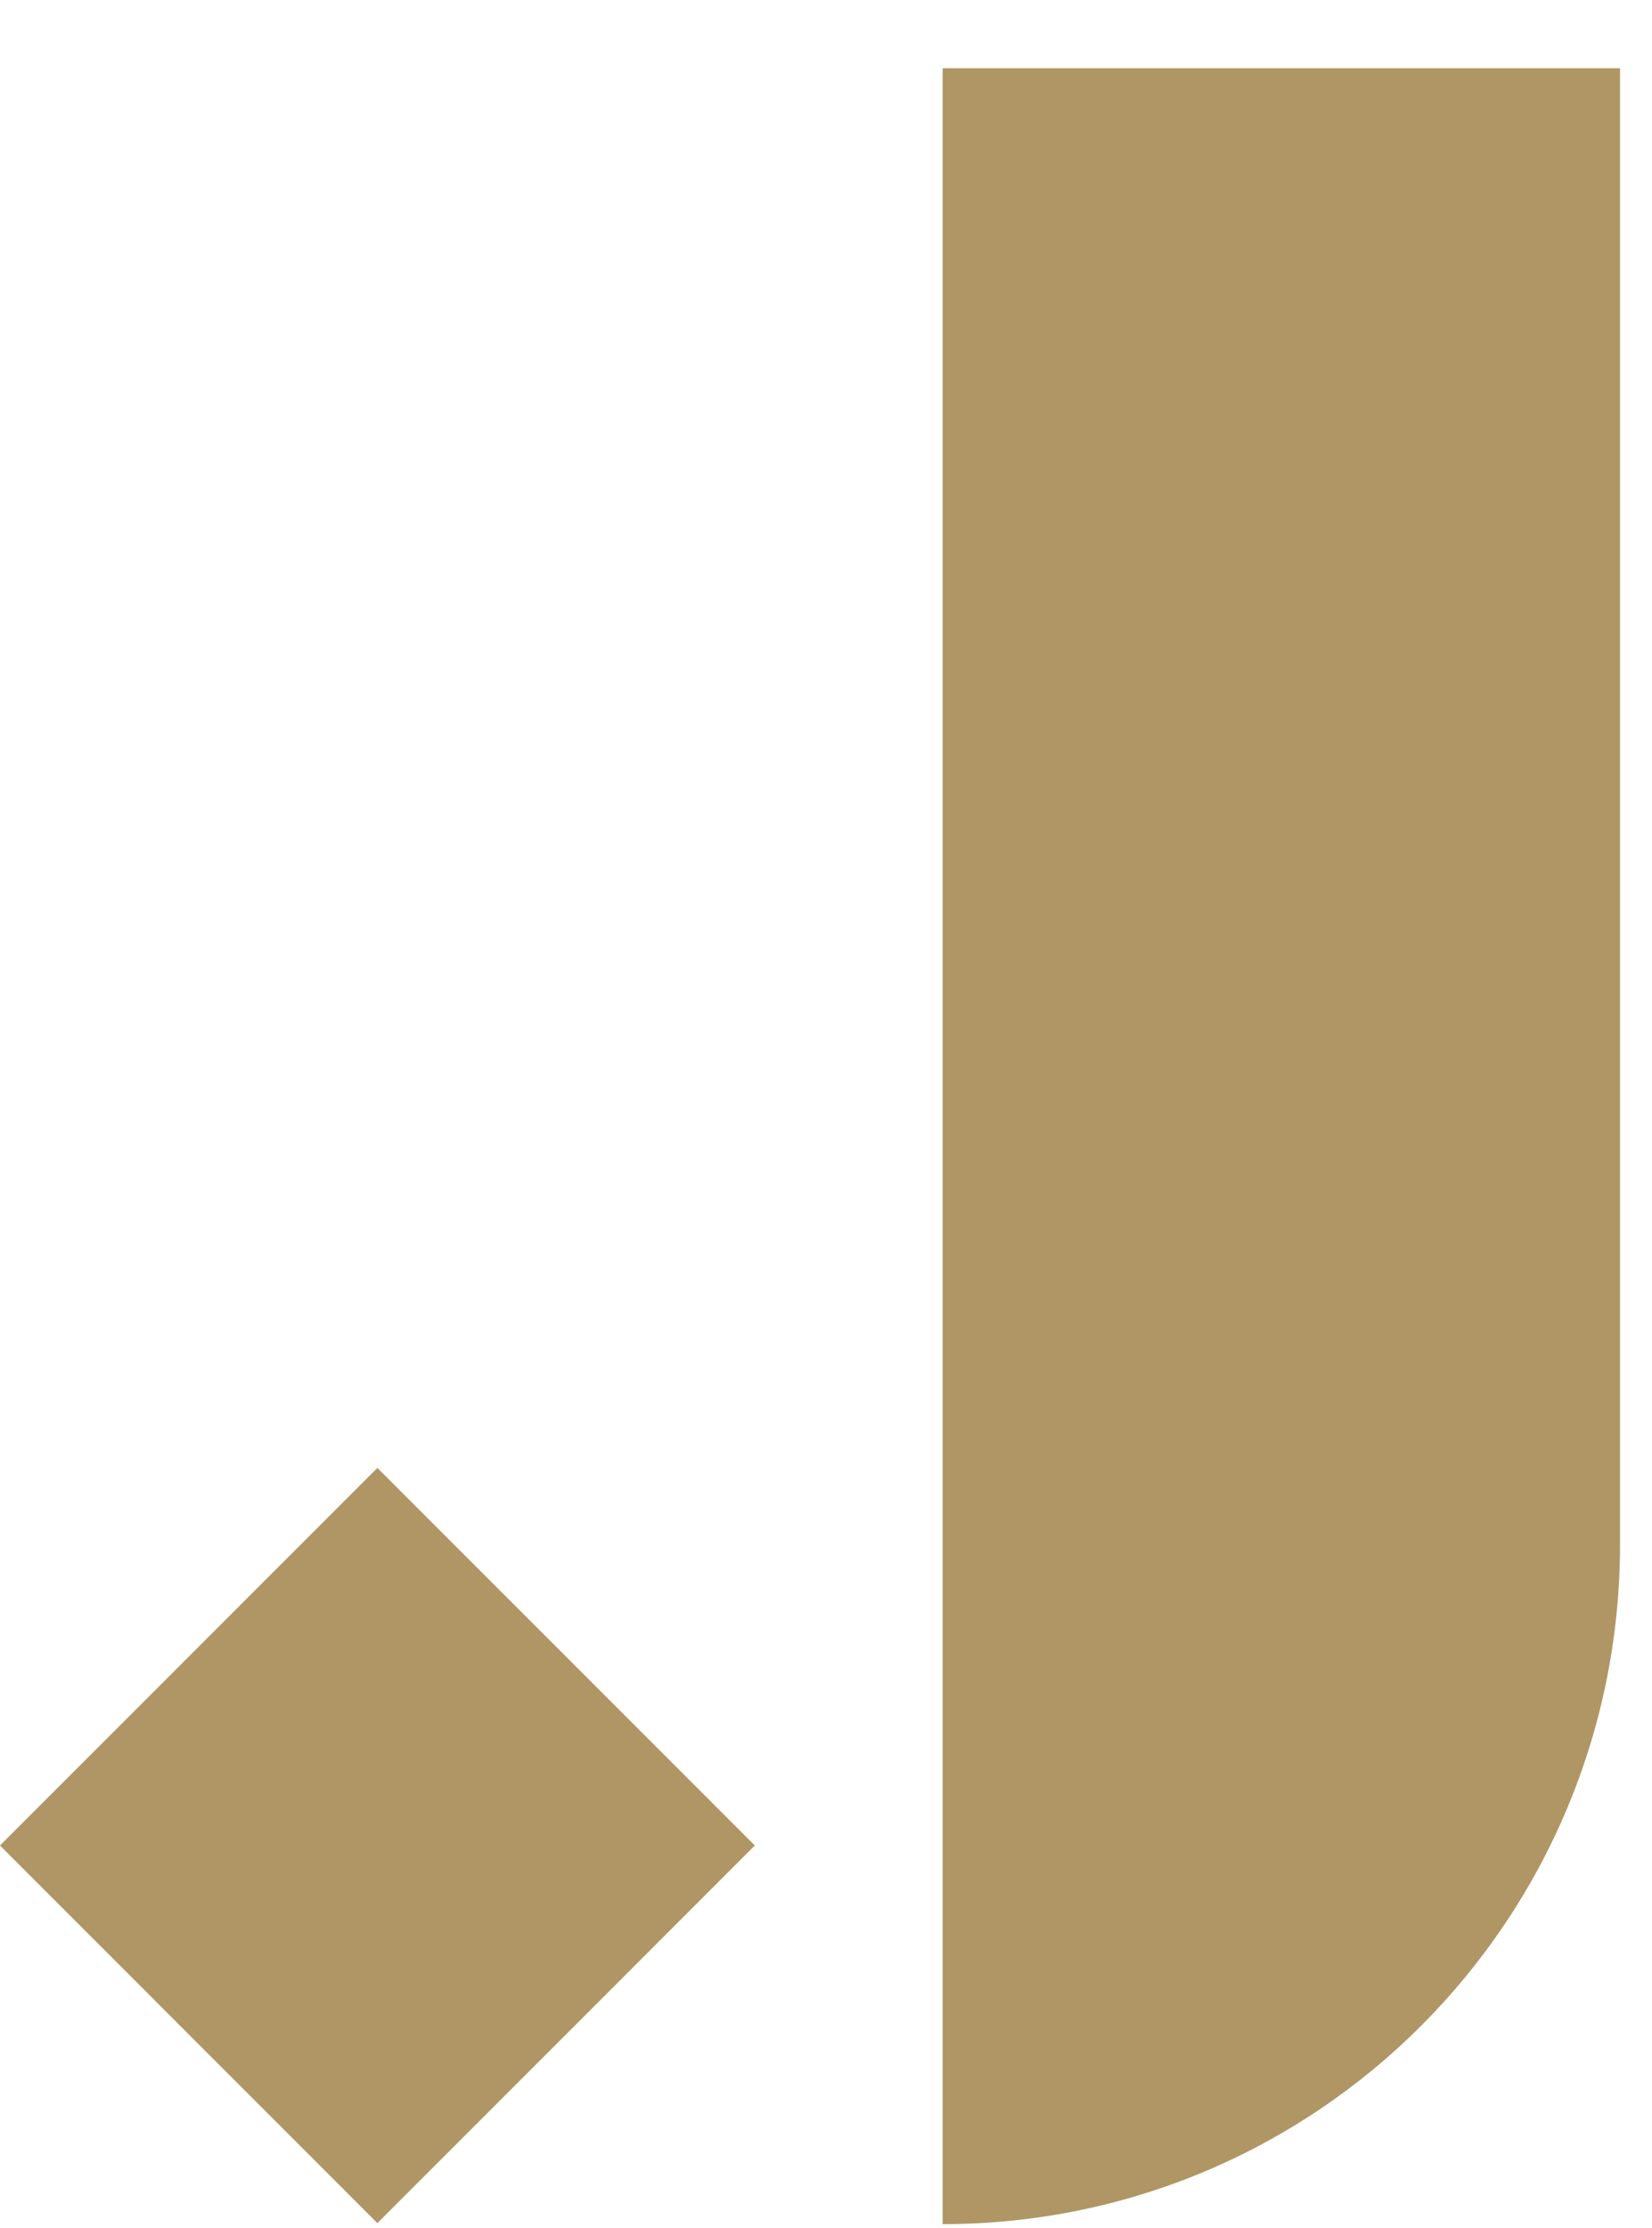
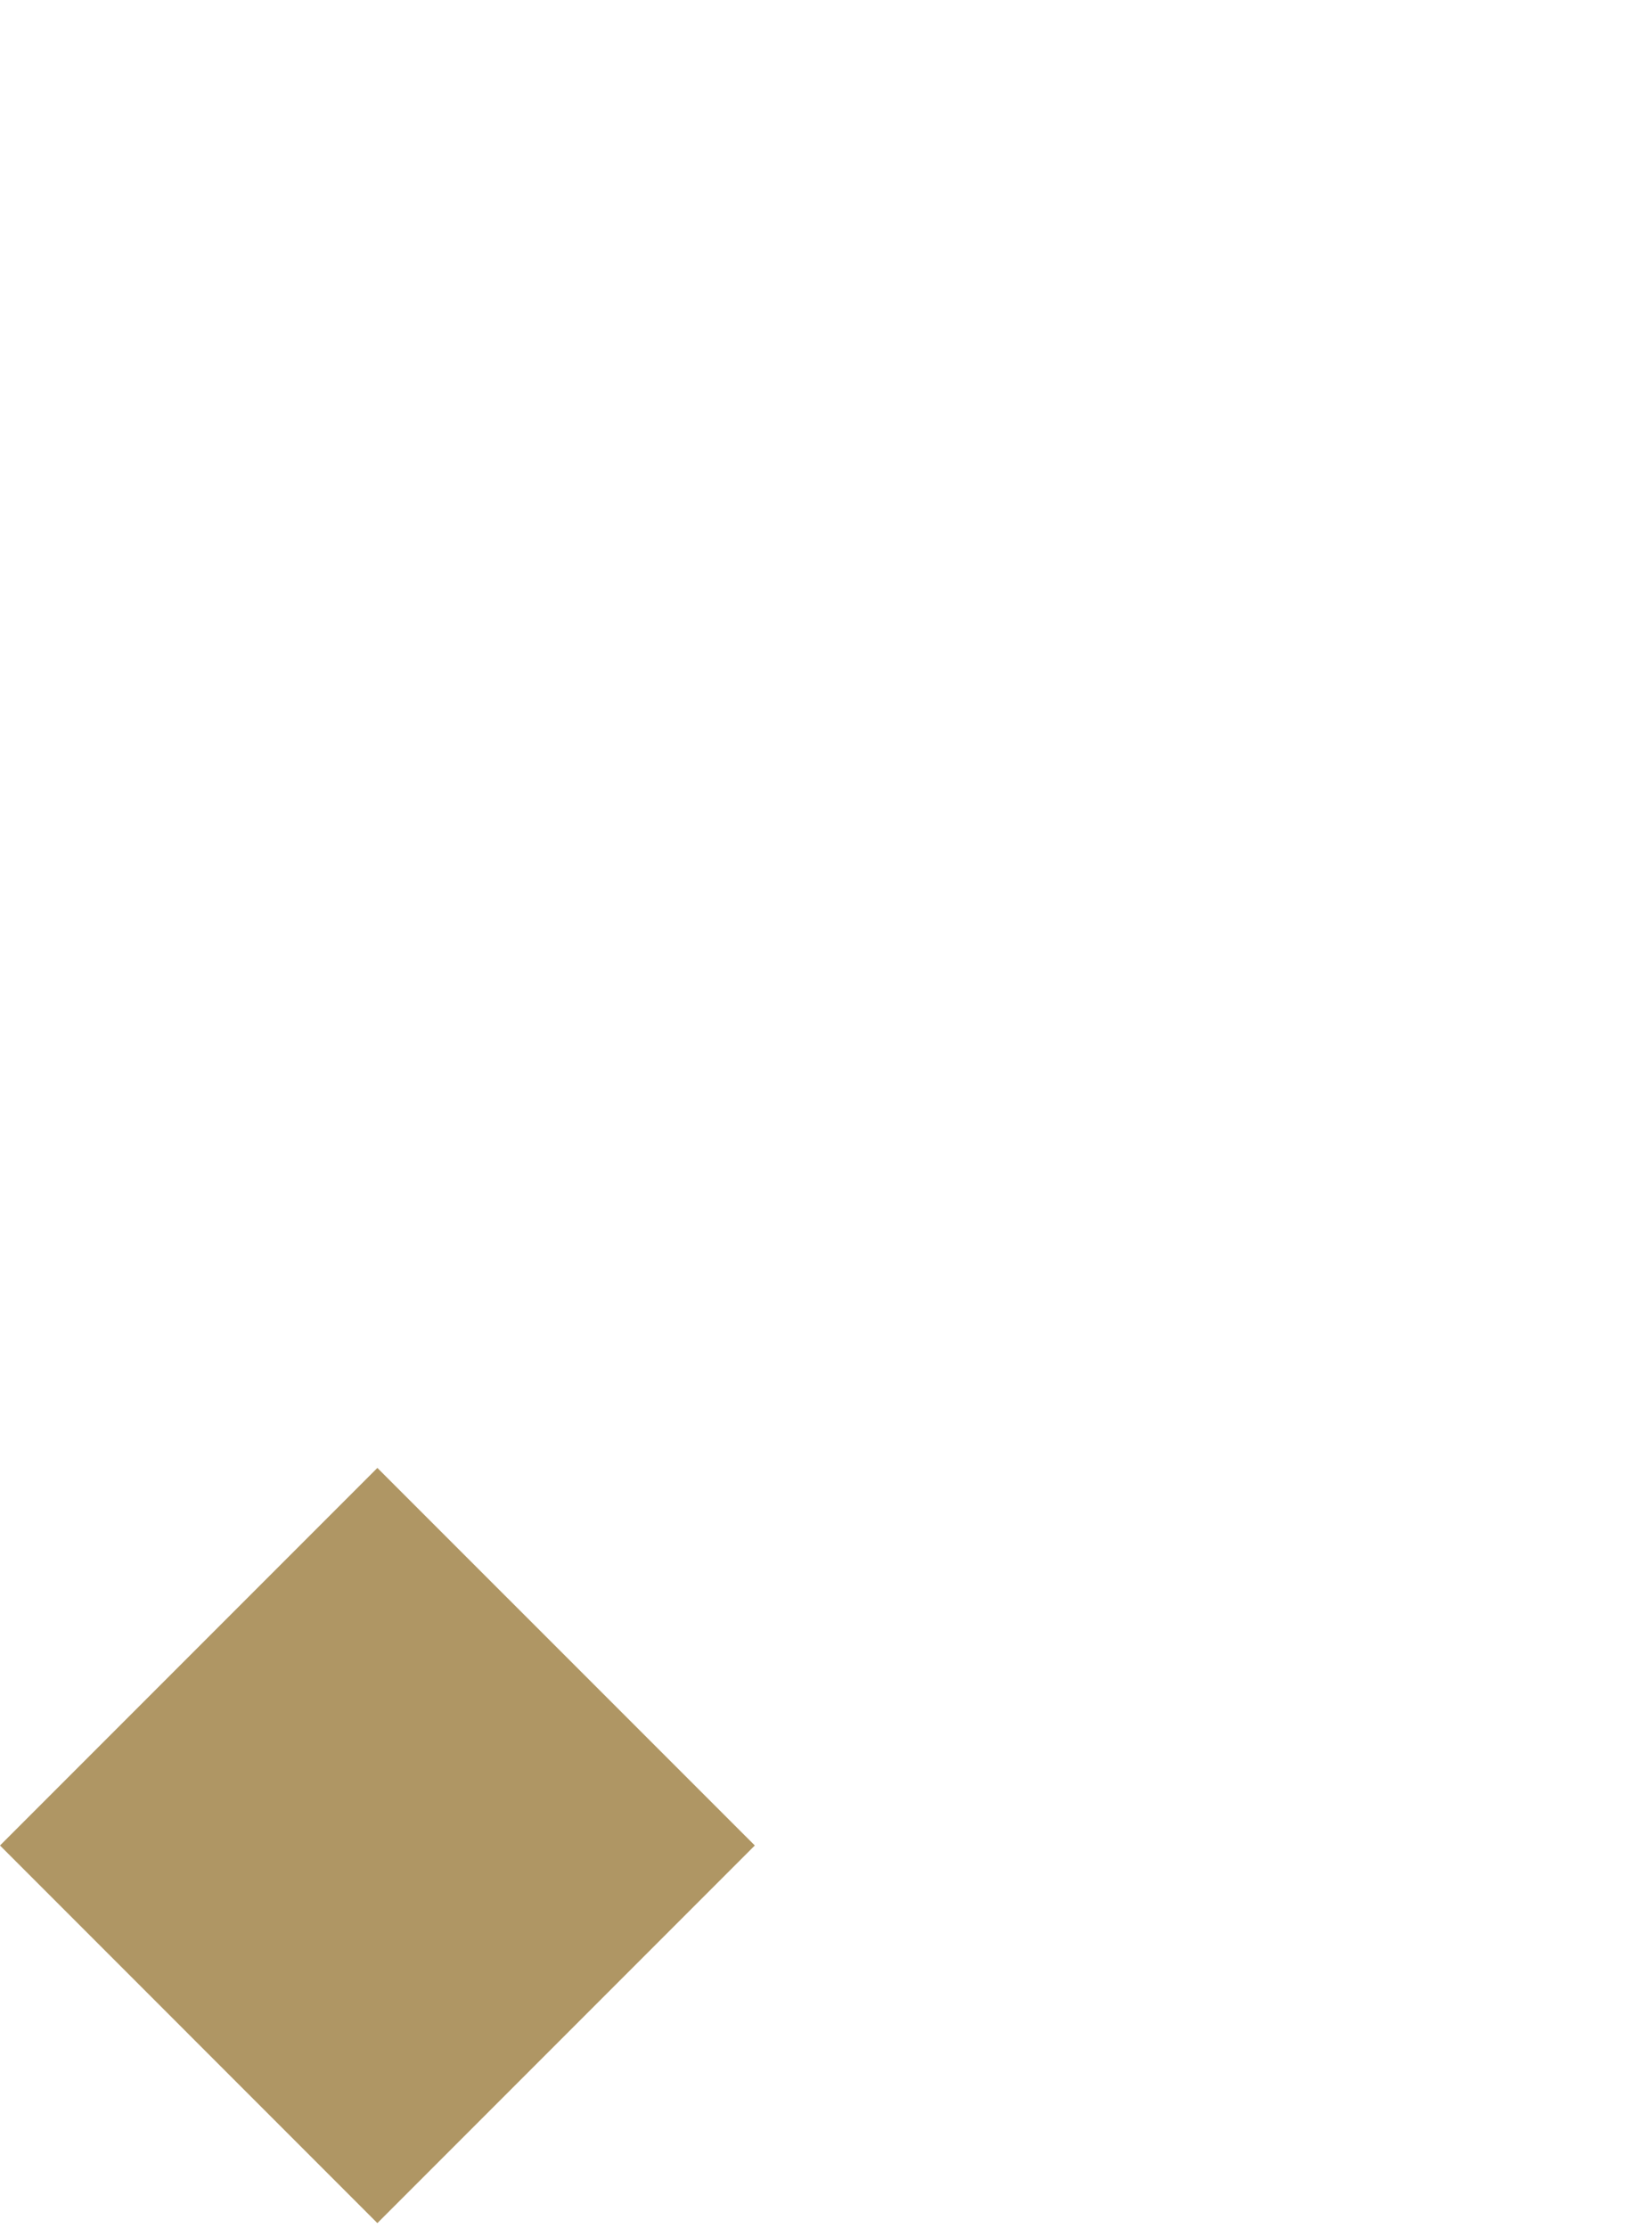
<svg xmlns="http://www.w3.org/2000/svg" width="23" height="31" viewBox="0 0 23 31" fill="none">
  <path d="M5.254 20.427L0 25.681L5.254 30.936L10.509 25.681L5.254 20.427Z" fill="#AF9664" />
-   <path d="M13.124 0.95V24.258V30.95C18.339 30.95 22.555 26.719 22.555 21.489V0.95H13.124Z" fill="#AF9664" />
</svg>